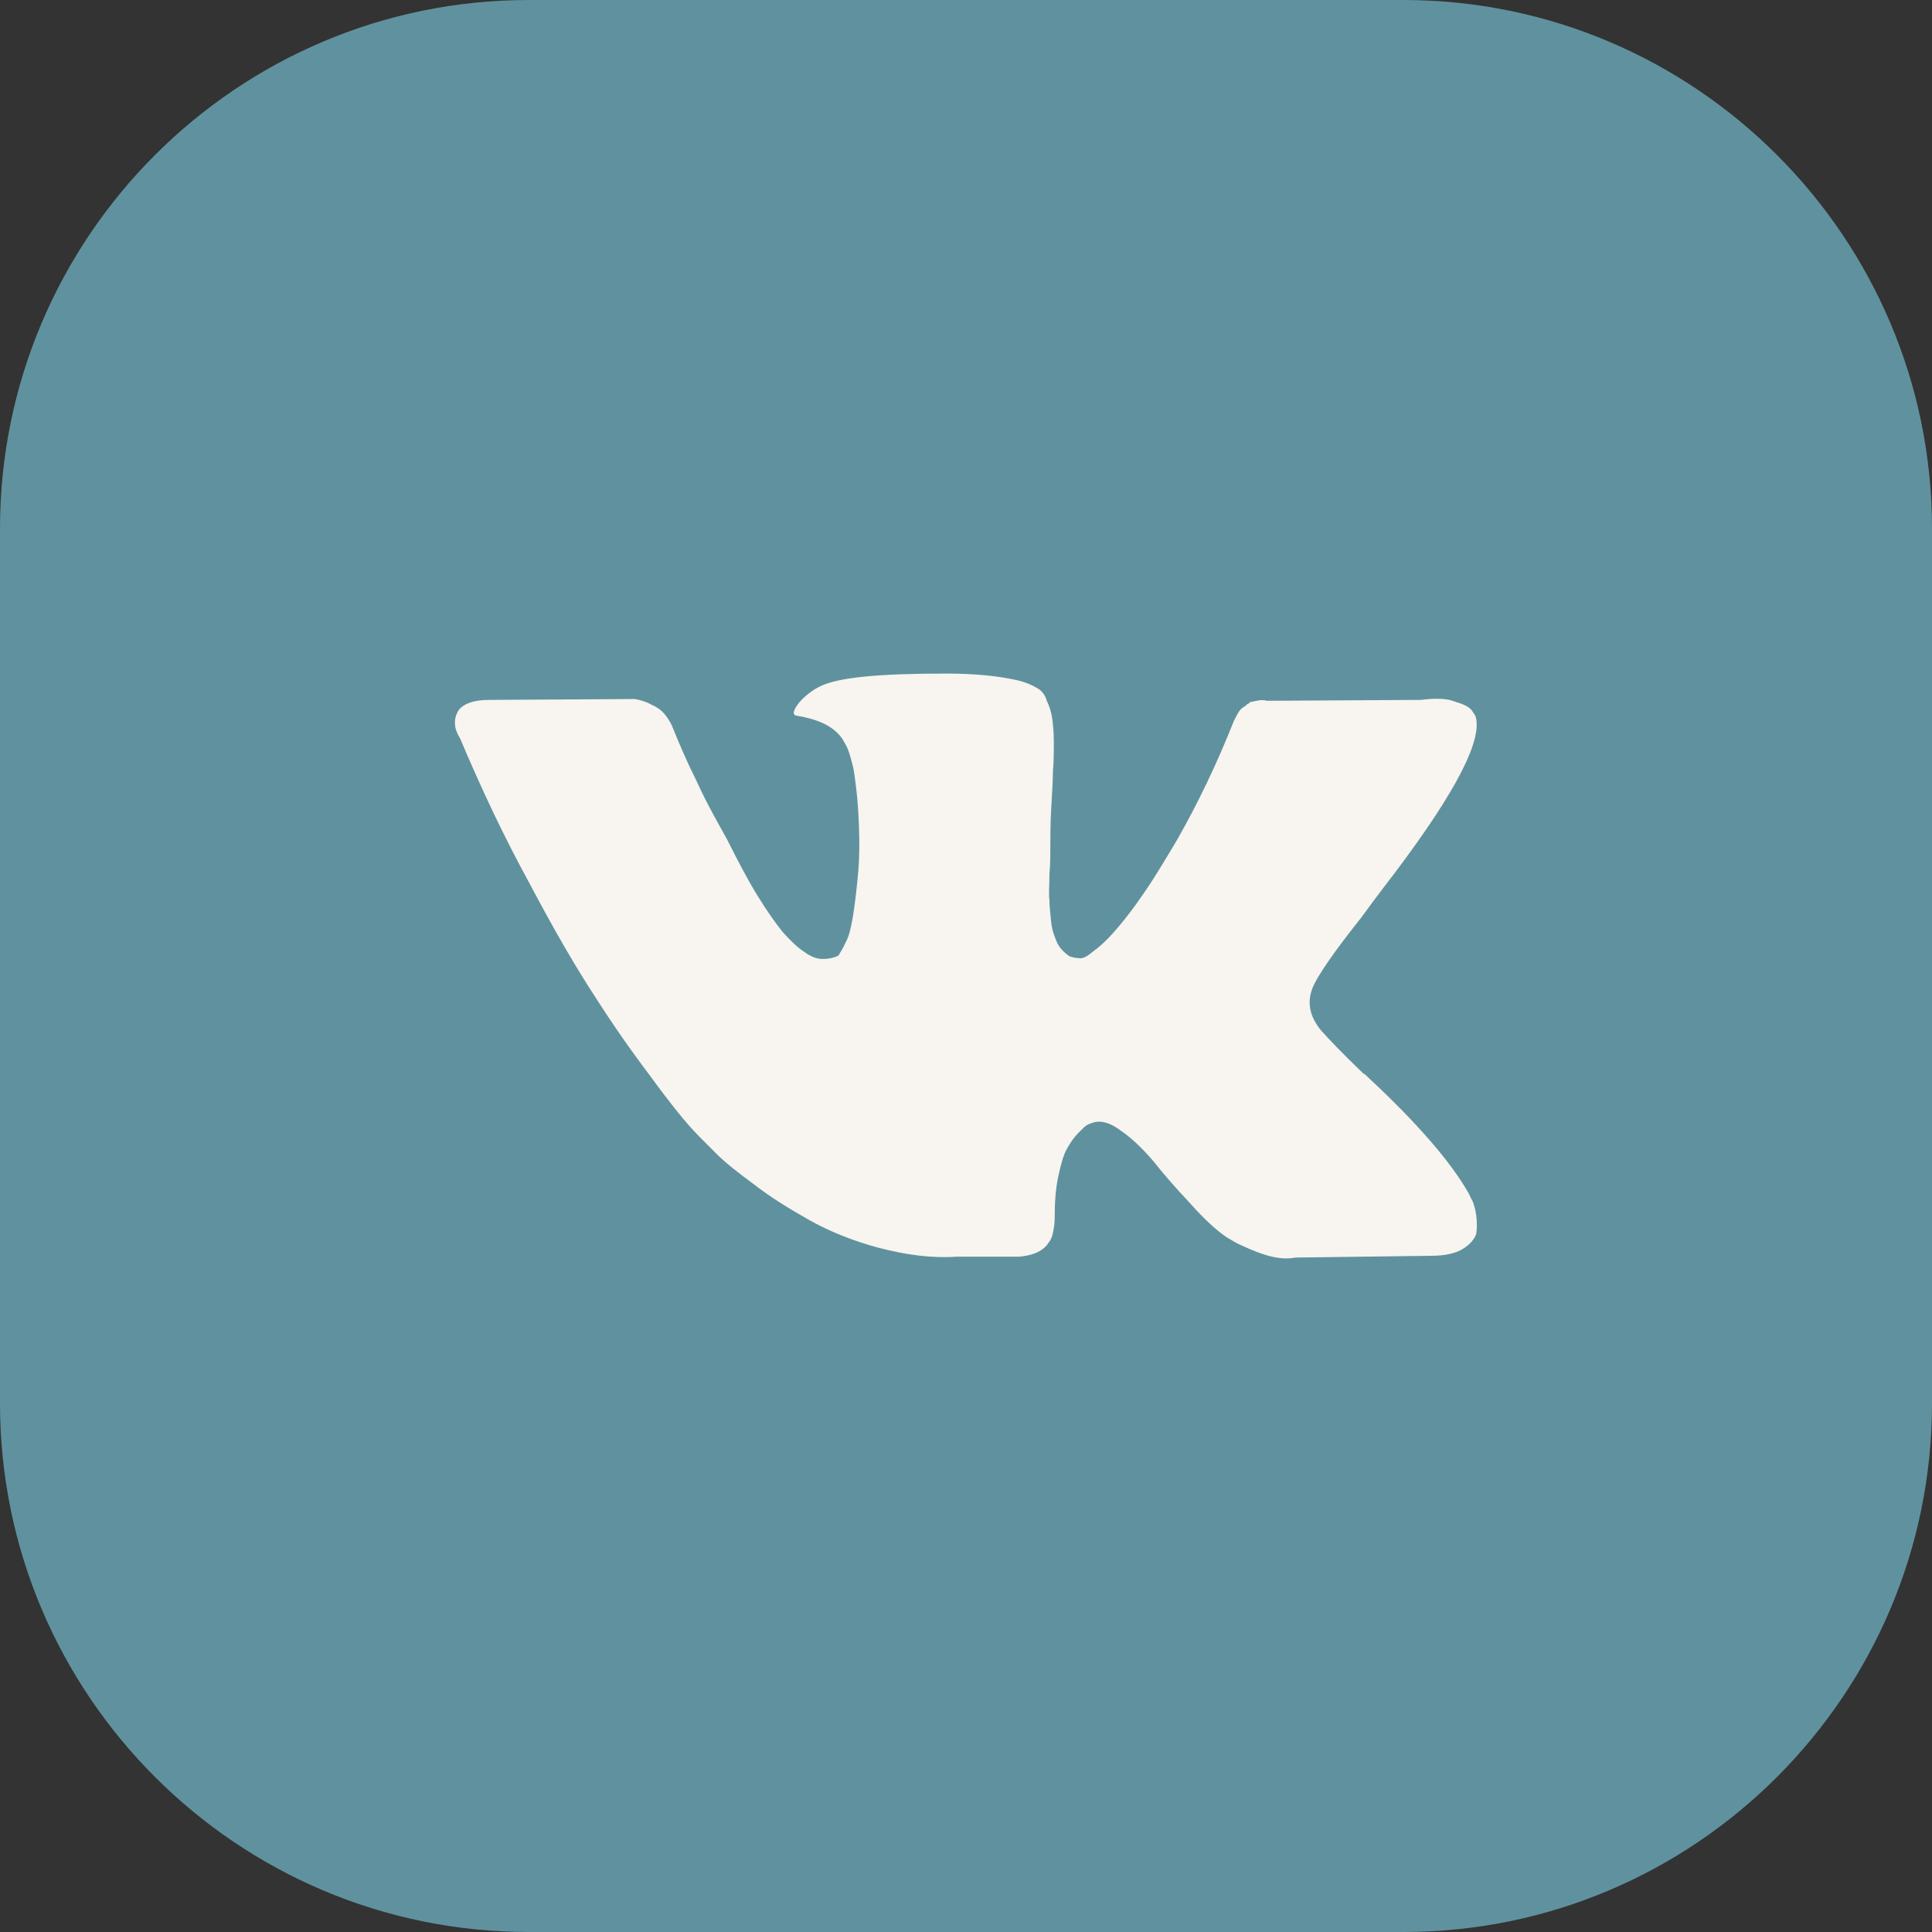
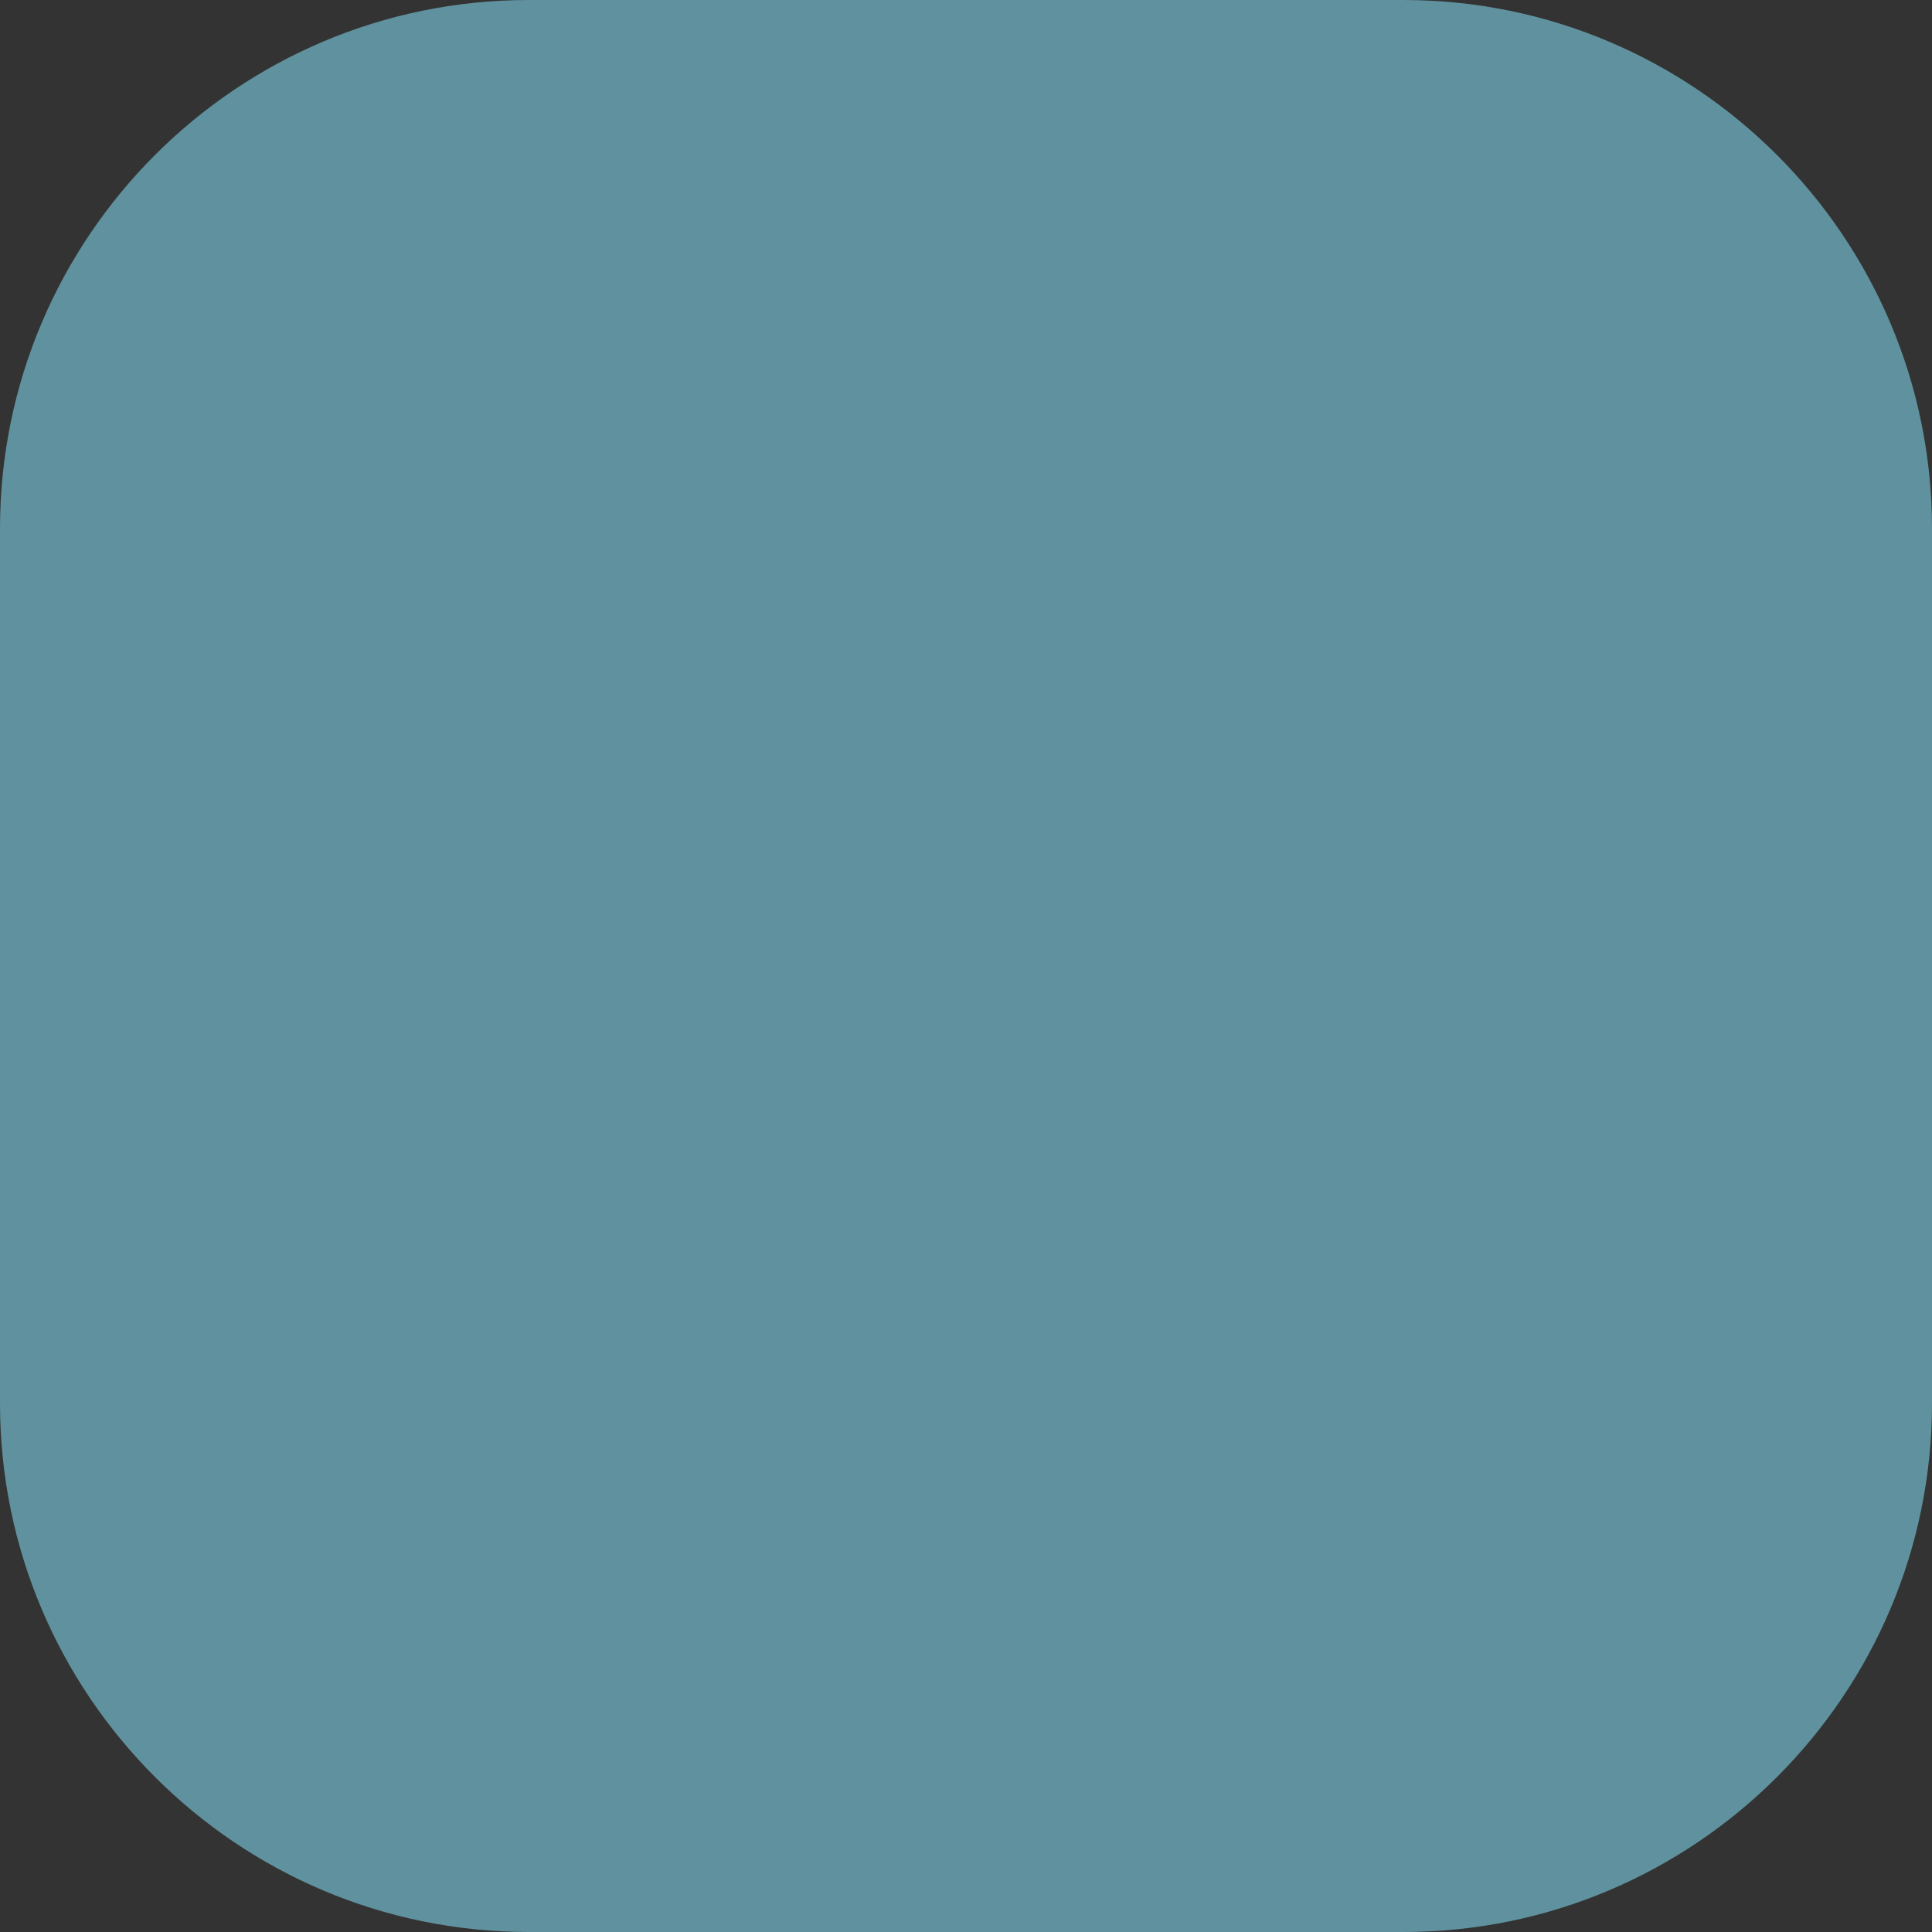
<svg xmlns="http://www.w3.org/2000/svg" id="Layer_1" x="0px" y="0px" viewBox="0 0 220 220" style="enable-background:new 0 0 220 220;" xml:space="preserve">
  <rect x="0" y="0" width="220" height="220" fill="#333333" stroke="none" />
  <style type="text/css"> .st0{fill:#FE9F59;} .st1{fill:#FF5339;} .st2{fill:#FEE484;} .st3{fill:#2F8C75;} .st4{fill:#73CDFF;} .st5{fill:#4B82B4;} .st6{fill:#FF8661;} .st7{fill:#8ACEA1;} .st8{fill:#FCB06B;} .st9{fill:#559391;} .st10{fill:#D9D9D9;} .st11{fill-rule:evenodd;clip-rule:evenodd;fill:#FFC543;} .st12{fill-rule:evenodd;clip-rule:evenodd;fill:#FEE484;} .st13{fill-rule:evenodd;clip-rule:evenodd;fill:#8ACEA1;} .st14{fill-rule:evenodd;clip-rule:evenodd;fill:#FF8661;} .st15{fill-rule:evenodd;clip-rule:evenodd;fill:#4B82B4;} .st16{fill:none;stroke:#FEE484;stroke-width:9;stroke-linecap:round;stroke-linejoin:round;stroke-miterlimit:10;} .st17{fill:none;stroke:#FFC543;stroke-width:9;stroke-linecap:round;stroke-linejoin:round;stroke-miterlimit:10;} .st18{fill:none;stroke:#8ACEA1;stroke-width:9;stroke-linecap:round;stroke-linejoin:round;stroke-miterlimit:10;} .st19{fill:none;stroke:#FF8661;stroke-width:9;stroke-linecap:round;stroke-linejoin:round;stroke-miterlimit:10;} .st20{fill:#FFFFFF;} .st21{fill:#333333;} .st22{fill:none;stroke:#8ACEA1;stroke-width:4;stroke-linecap:round;stroke-linejoin:round;stroke-miterlimit:10;} .st23{fill:none;stroke:#FF8661;stroke-width:4;stroke-linecap:round;stroke-linejoin:round;stroke-miterlimit:10;} .st24{fill:none;stroke:#FFC543;stroke-width:3;stroke-linecap:round;stroke-linejoin:round;stroke-miterlimit:10;} .st25{fill:#F8F4EF;} .st26{fill:#5F929E;} .st27{fill:#E28FB8;} .st28{clip-path:url(#SVGID_00000127025877900056020230000002984335593601895076_);} .st29{fill:none;stroke:#4B82B4;stroke-width:3;stroke-linecap:round;stroke-linejoin:round;stroke-miterlimit:10;} </style>
  <g>
    <path class="st26" d="M159.8,220H60.2C27,220,0,193,0,159.8V60.2C0,27,27,0,60.2,0h99.6C193,0,220,27,220,60.2v99.6 C220,193,193,220,159.8,220z" />
    <g>
      <g>
        <g>
-           <path class="st25" d="M51.8,82.3c0-0.4,0.1-0.8,0.2-1l0.2-0.4c0.6-0.8,1.8-1.2,3.5-1.2l16.6-0.1c0.5,0.1,0.9,0.2,1.4,0.4 c0.4,0.2,0.8,0.4,1,0.5l0.3,0.2c0.6,0.4,1.1,1.1,1.5,1.9c0.8,2,1.7,4.1,2.8,6.3c1,2.2,1.9,3.8,2.5,4.9l1,1.8 c1.2,2.4,2.3,4.5,3.4,6.3c1.1,1.8,2.1,3.2,2.9,4.2c0.9,1,1.7,1.8,2.5,2.3c0.8,0.6,1.5,0.8,2.1,0.8c0.6,0,1.1-0.1,1.6-0.3 c0.1,0,0.2-0.1,0.3-0.3c0.1-0.2,0.4-0.6,0.7-1.3c0.4-0.7,0.6-1.7,0.8-2.8c0.2-1.2,0.4-2.8,0.6-4.9c0.2-2.1,0.2-4.6,0-7.6 c-0.1-1.6-0.3-3.1-0.5-4.4c-0.3-1.3-0.6-2.3-0.9-2.8l-0.4-0.7c-1-1.4-2.7-2.2-5.2-2.6c-0.5-0.1-0.4-0.6,0.3-1.5 c0.7-0.8,1.5-1.4,2.3-1.8c2.1-1.1,7-1.5,14.5-1.5c3.3,0,6.1,0.3,8.2,0.8c0.8,0.2,1.5,0.5,2,0.8c0.6,0.3,1,0.8,1.2,1.5 c0.3,0.6,0.5,1.3,0.6,1.9c0.1,0.7,0.2,1.6,0.2,2.8s0,2.3-0.1,3.3c0,1.1-0.1,2.5-0.2,4.3c-0.1,1.8-0.1,3.5-0.1,5 c0,0.4,0,1.3-0.1,2.5c0,1.3-0.1,2.2,0,2.9c0,0.7,0.1,1.5,0.2,2.5c0.1,1,0.4,1.7,0.7,2.4c0.3,0.6,0.8,1.1,1.4,1.5 c0.3,0.1,0.7,0.2,1,0.2c0.4,0.1,0.9-0.1,1.6-0.7c0.7-0.5,1.5-1.2,2.3-2.1c0.8-0.9,1.9-2.2,3.2-4.1c1.3-1.8,2.6-4,4.1-6.5 c2.4-4.2,4.6-8.8,6.5-13.6c0.2-0.4,0.4-0.8,0.6-1.1c0.2-0.3,0.5-0.5,0.7-0.6l0.2-0.2c0.1,0,0.2-0.1,0.3-0.2 c0.1-0.1,0.4-0.1,0.8-0.2c0.4-0.1,0.8-0.1,1.2,0l17.5-0.1c1.6-0.2,2.9-0.2,3.9,0.2c1,0.3,1.6,0.6,1.9,1l0.4,0.6 c0.9,2.6-2.1,8.5-9.1,17.8c-1,1.3-2.3,3-3.9,5.2c-3.2,4-5,6.7-5.5,7.9c-0.7,1.7-0.4,3.3,0.9,4.9c0.7,0.8,2.3,2.5,4.9,5h0.1 l0.1,0.1l0.1,0.1l0.1,0.1c5.7,5.3,9.6,9.8,11.6,13.4c0.1,0.2,0.2,0.5,0.4,0.8c0.1,0.3,0.3,0.8,0.4,1.6c0.1,0.8,0.1,1.5,0,2.1 c-0.2,0.6-0.7,1.2-1.5,1.7c-0.8,0.5-2,0.8-3.6,0.8l-15.5,0.2c-1,0.2-2.1,0.1-3.4-0.3c-1.3-0.4-2.3-0.9-3.2-1.3l-1.2-0.7 c-1.2-0.8-2.6-2.1-4.2-3.9c-1.6-1.7-3-3.3-4.1-4.7c-1.2-1.4-2.4-2.6-3.7-3.5c-1.3-1-2.5-1.3-3.4-0.9c-0.1,0-0.3,0.1-0.5,0.2 c-0.2,0.1-0.5,0.4-1,0.9c-0.5,0.5-0.9,1.1-1.3,1.8c-0.4,0.7-0.7,1.8-1,3.2c-0.3,1.4-0.4,3-0.4,4.7c0,0.6-0.1,1.2-0.2,1.7 c-0.1,0.5-0.3,0.9-0.5,1.1l-0.2,0.3c-0.7,0.8-1.8,1.2-3.2,1.3h-7c-2.9,0.2-5.8-0.2-8.9-1c-3-0.8-5.7-1.9-8-3.2 c-2.3-1.3-4.4-2.6-6.2-4c-1.9-1.4-3.3-2.5-4.3-3.5l-1.5-1.5c-0.4-0.4-1-1-1.7-1.8c-0.7-0.8-2.2-2.6-4.3-5.5 c-2.2-2.9-4.3-5.9-6.4-9.2c-2.1-3.2-4.6-7.5-7.4-12.8c-2.9-5.3-5.5-10.8-7.9-16.5C51.9,83.3,51.8,82.7,51.8,82.3z" />
-         </g>
+           </g>
      </g>
    </g>
  </g>
</svg>